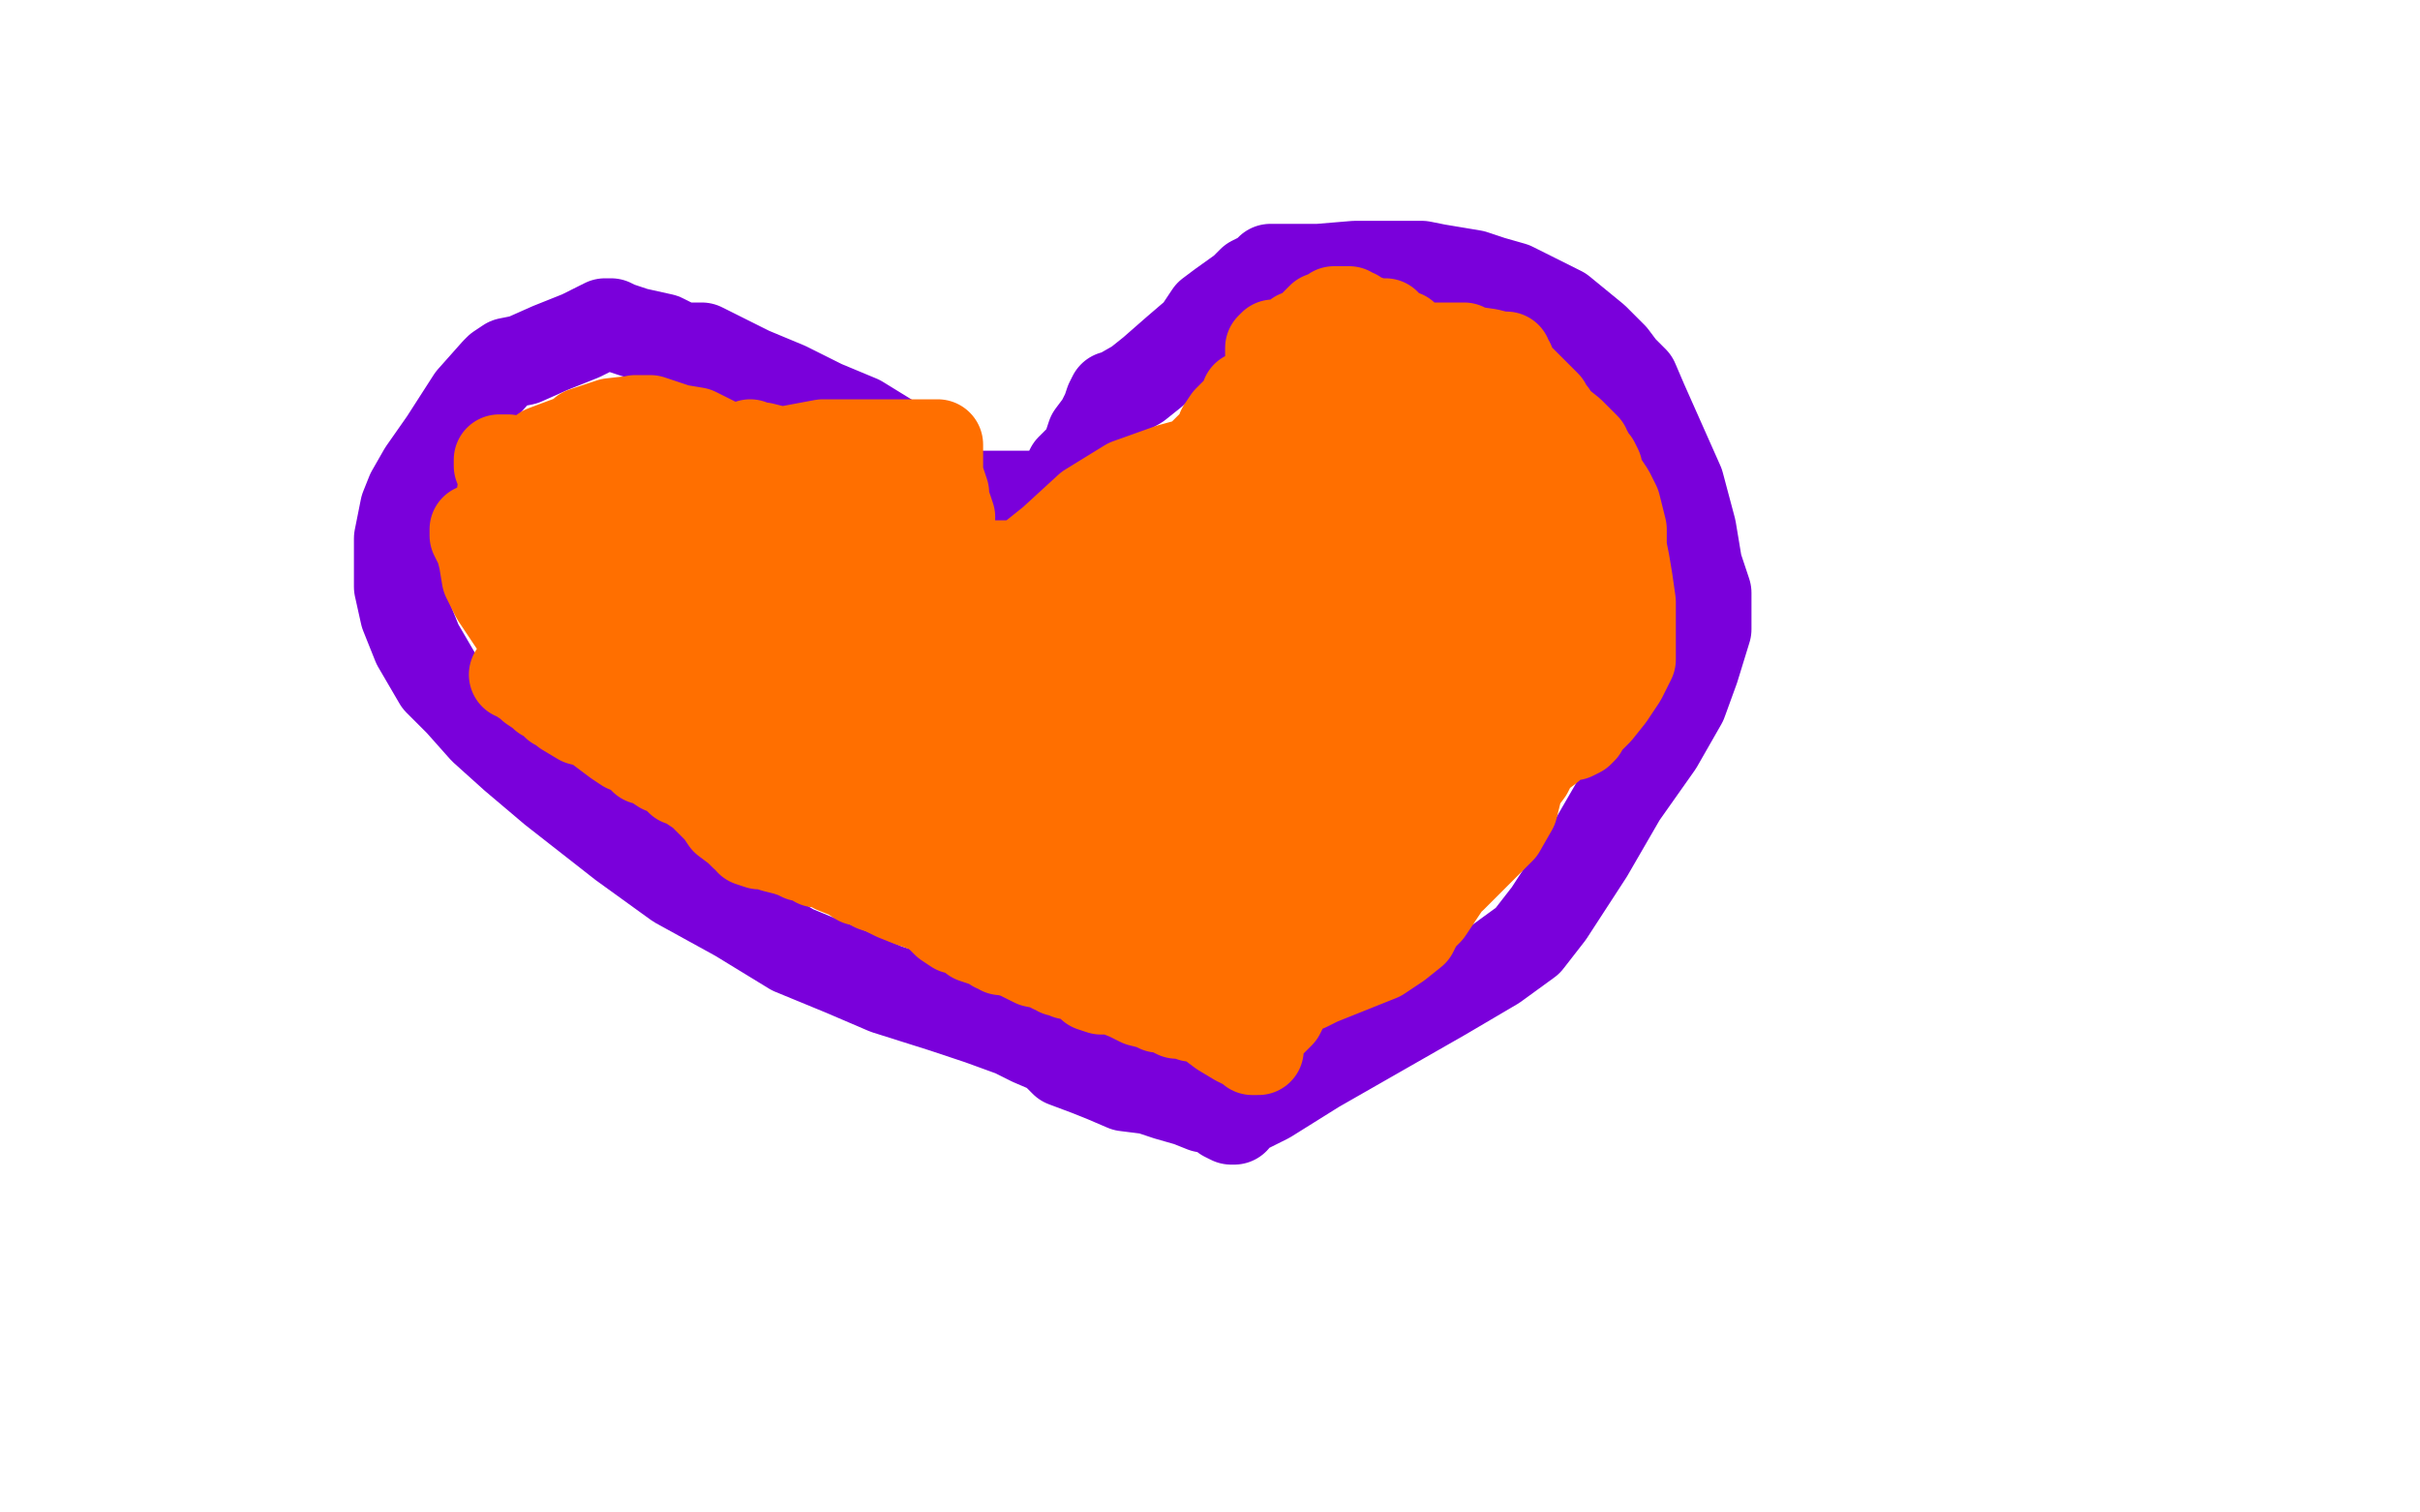
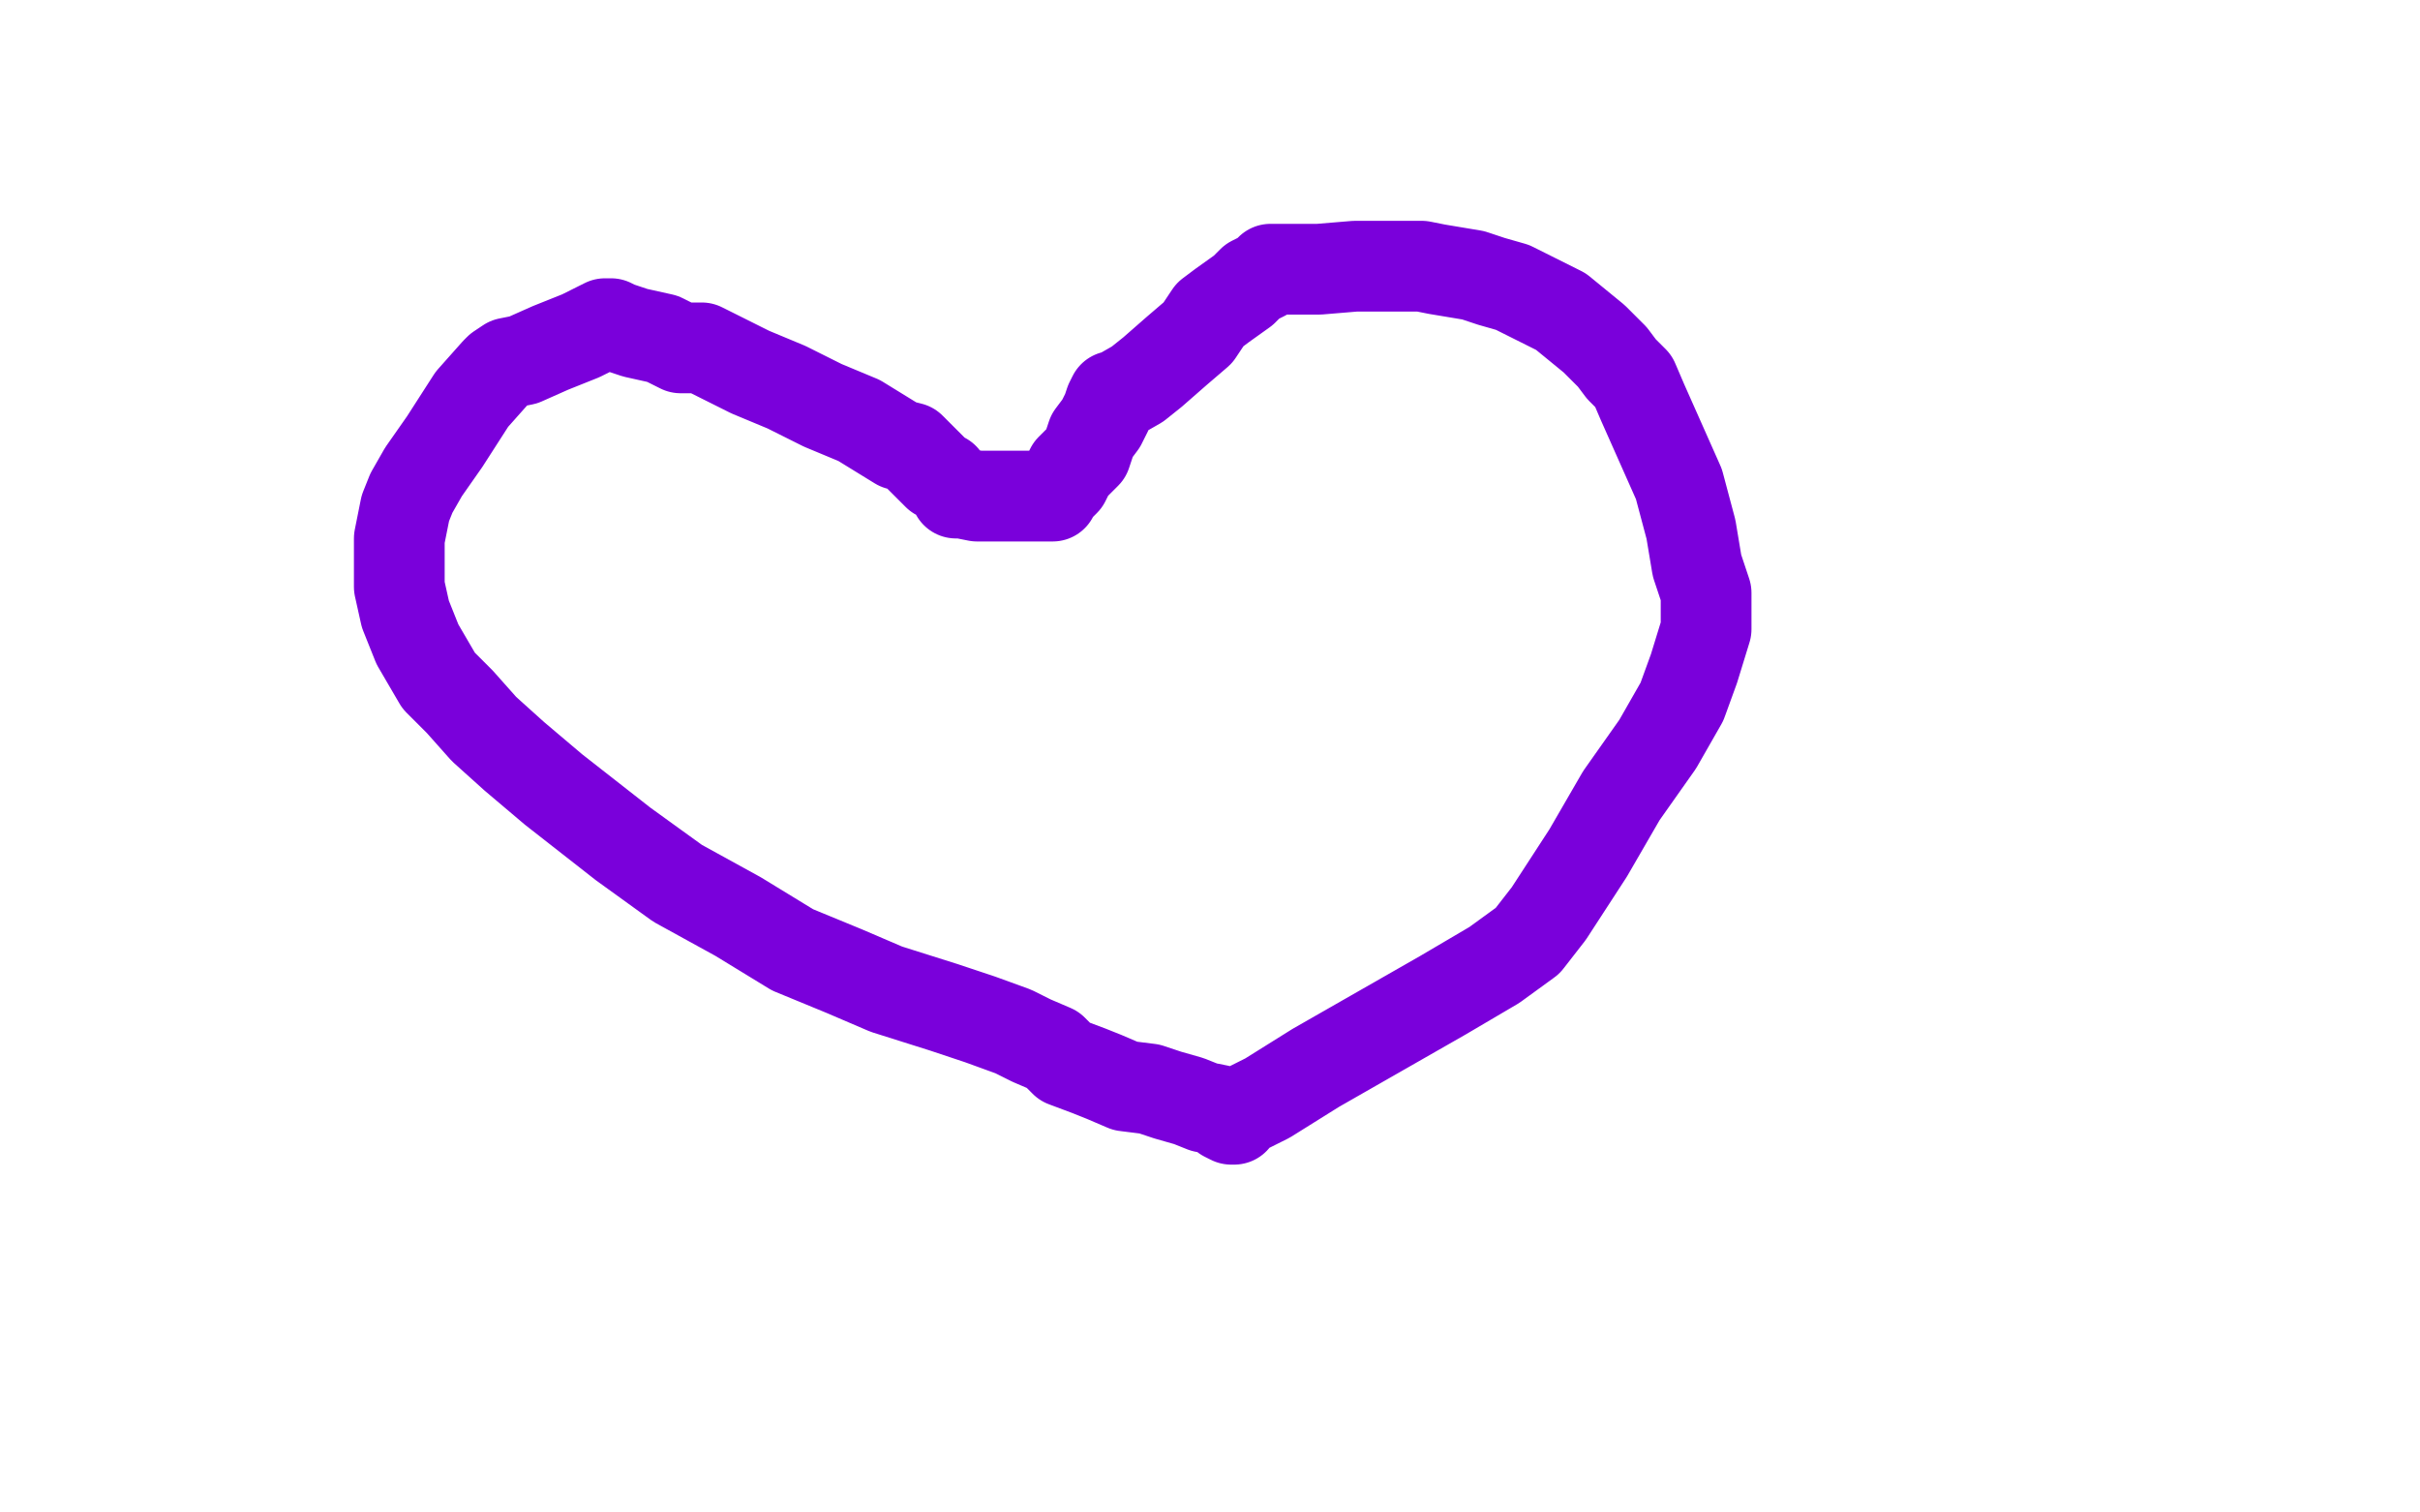
<svg xmlns="http://www.w3.org/2000/svg" width="800" height="500" version="1.1" style="stroke-antialiasing: false">
  <desc>This SVG has been created on https://colorillo.com/</desc>
  <rect x="0" y="0" width="800" height="500" style="fill: rgb(255,255,255); stroke-width:0" />
  <polyline points="312,158 310,157 310,157 305,152 305,152 301,148 301,148 297,147 297,147 284,139 284,139 272,134 272,134 260,128 260,128 248,123 240,119 232,115 225,115 219,112 210,110 204,108 202,107 200,107 192,111 182,115 173,119 168,120 165,122 164,123 156,132 147,146 140,156 136,163 134,168 132,178 132,185 132,194 134,203 138,213 145,225 152,232 160,241 170,250 183,261 206,279 224,292 244,303 262,314 279,321 293,327 312,333 324,337 335,341 341,344 348,347 352,351 360,354 365,356 372,359 380,360 386,362 393,364 398,366 403,367 405,369 407,370 408,370 408,369 408,368 411,367 419,363 435,353 456,341 477,329 494,319 505,311 512,302 525,282 536,263 548,246 556,232 560,221 564,208 564,202 564,196 561,187 559,175 555,160 547,142 543,133 540,126 536,122 533,118 527,112 516,103 508,99 500,95 493,93 487,91 481,90 475,89 470,88 463,88 448,88 436,89 425,89 422,89 420,89 418,91 414,93 411,96 404,101 400,104 396,110 389,116 381,123 376,127 369,131 368,131 367,133 366,136 364,140 361,144 359,150 356,153 354,155 352,159 350,161 348,163 348,164 347,164 342,164 336,164 330,164 323,164 318,163 317,163 316,163 316,162" style="fill: none; stroke: #7a00db; stroke-width: 30; stroke-linejoin: round; stroke-linecap: round; stroke-antialiasing: false; stroke-antialias: 0; opacity: 1.0" />
-   <polyline points="240,169 248,171 248,171 271,176 271,176 291,182 291,182 312,187 312,187 340,197 340,197 354,205 354,205 365,214 365,214 368,218 369,219 364,219 353,217 344,215 334,211 318,204 304,199 288,194 272,191 253,188 237,188 226,189 222,193 216,204 213,221 213,235 213,244 216,248 218,249 224,246 236,237 244,223 251,204 254,180 252,167 248,159 238,154 220,150 205,148 195,149 191,153 188,157 187,159 187,158 187,157 187,156 186,156 184,155 183,154 182,154 183,156 185,159 188,160 192,162 198,162 204,159 211,152 215,144 215,141 215,139 211,139 202,140 193,143 190,146 188,148 188,151 188,154 188,155 196,156 201,156 204,156 204,155 203,155 202,154 199,151 197,149 193,146 188,146 180,149 170,156 167,160 166,163 166,167 166,168 169,171 172,171 175,171 177,169 178,164 178,161 176,156 168,152 166,152 165,152 165,154 166,155 167,157 172,164 176,168 179,169 179,170 178,171 174,173 172,174 172,175 172,176 175,179 179,180 182,182 184,183 185,183 184,183 184,182 179,182 176,182 174,188 174,194 174,199 175,204 176,209 179,211 180,211 182,212 184,212 185,212 186,213 187,214 189,215 189,216 189,215 188,213 183,207 178,199 172,193 168,188 164,184 162,183 160,179 159,179 158,178 158,177 158,176 157,176 157,175 157,176 157,177 158,179 159,181 160,185 161,191 164,197 170,206 175,211 178,213 182,217 186,219 192,223 196,224 200,225 203,225 204,225 205,225 216,218 224,211 232,201 236,189 240,175 240,160 240,155 240,151 238,147 230,143 224,142 215,139 212,139 211,139 210,139 208,140 208,142 208,146 208,150 210,155 213,161 218,164 228,170 233,171 238,171 241,170 244,167 245,165 246,159 245,156 244,154 244,153 244,152 244,151 246,151 256,150 272,147 288,147 304,147 308,147 309,147 310,147 310,148 310,150 310,152 310,157 311,160 312,163 312,166 313,168 314,171 312,170 304,167 296,161 284,156 272,151 260,150 252,148 249,148 248,147 248,148 249,149 249,150 251,151 249,151 247,151 241,151 222,147 212,143 205,142 201,141 200,141 199,143 198,145 198,149 200,155 204,166 205,179 207,191 207,199 207,201 207,202 207,203 206,203 205,203 206,203 207,205 208,207 216,215 232,222 251,230 274,237 301,247 316,252 330,256 344,260 355,263 361,265 362,266 363,266 364,265 368,262 376,257 380,253 387,248 392,243 399,237 404,231 408,227 415,219 416,216 418,211 420,207 423,199 427,189 428,185 428,181 429,179 429,177 432,171 436,166 437,162 438,159 439,156 438,152 437,149 437,145 436,143 435,139 434,137 432,135 431,133 428,131 426,128 424,128 421,128 416,129 414,131 412,131 412,132 410,135 408,137 406,139 404,142 404,144 403,145 403,146 403,147 400,148 397,151 396,154 393,156 393,157 392,158 392,159 390,159 388,160 387,161 386,161 385,161 385,162 381,162 380,163 378,163 375,164 374,164 373,164 373,165 372,165 370,166 369,166 368,167 365,169 364,171 361,174 360,176 357,179 356,179 356,181 355,183 355,184 353,185 353,186 353,187 352,187 351,187 344,187 343,187 342,188 341,188 340,188 338,188 333,187 331,187 328,187 329,187 331,187 332,188 334,188 336,189 344,191 350,192 354,193 357,193 359,194 360,194 369,193 376,192 380,191 382,191 383,190 384,190 390,185 396,181 396,180 398,179 403,174 405,171 409,167 416,163 416,161 419,159 424,155 426,153 430,150 432,147 433,147 434,146 438,143 441,142 441,141 442,141 443,140 446,139 452,138 452,137 453,137 460,134 466,131 471,129 472,128 474,128 476,128 476,129 477,130 479,131 480,131 487,135 492,136 497,138 500,139 503,139 504,140 506,144 507,150 507,153 508,156 508,159 508,163 506,180 505,193 504,201 504,203 504,204 504,206 492,212 482,220 472,231 462,239 449,248 444,251 440,254 436,255 428,255 420,253 408,248 389,239 378,235 367,234 351,234 332,237 313,242 308,243 304,243 303,245 300,246 296,248 291,251 287,252 285,254 283,256 282,261 283,269 287,275 294,281 303,283 312,284 321,286 331,286 335,286 344,288 347,288 344,281 335,271 321,263 307,252 293,243 276,234 267,232 256,232 243,232 229,232 220,231 214,229 212,228 212,227 211,227 209,227 209,228 209,230 209,234 211,237 213,242 216,245 225,251 236,254 256,255 274,257 289,258 300,259 307,259 312,261 322,261 331,261 340,261 345,261 353,258 367,253 381,246 399,236 408,230 418,221 427,212 436,203 441,192 447,183 448,175 450,168 450,164 450,159 450,156 447,151 442,150 436,148 424,148 409,149 387,155 373,160 360,168 348,179 338,187 328,194 321,200 313,207 310,213 306,222 305,231 305,239 306,243 307,243 310,246 314,247 322,247 333,244 336,242 339,238 340,235 339,232 336,230 320,223 309,220 297,219 285,220 274,223 270,227 267,228 267,229 268,229 271,229 282,229 300,224 317,219 320,216 321,215 320,215 311,215 300,217 299,218 298,219 299,220 300,222 310,223 328,223 352,219 373,215 388,213 397,211 400,211 403,215 408,224 414,233 421,240 422,240 424,240 430,239 434,237 436,235 436,233 436,231 431,227 417,222 400,219 380,219 356,223 340,228 328,234 323,238 320,240 318,243 318,247 320,255 327,263 336,273 348,280 370,288 388,290 406,291 423,291 434,288 444,283 454,275 464,263 469,255 474,247 476,241 479,234 480,219 480,211 480,206 480,203 479,199 477,195 476,192 474,191 474,190 473,189 474,189 476,189 482,188 492,189 496,190 498,191 500,192 502,193 506,195 515,197 519,199 520,200 520,201 520,203 520,207 516,217 511,227 507,234 506,239 505,241 505,243 505,244 505,245 506,247 507,248 507,249 507,250 507,251 505,255 502,259 500,267 496,274 487,283 483,287 480,290 476,292 473,296 468,301 467,303 463,305 460,307 456,307 452,308 448,311 444,312 443,315 441,315 440,316 440,317 437,317 436,318 434,319 430,320 428,321 423,323 422,323 420,324 417,326 416,327 415,327 413,328 412,329 412,330 410,333 408,335 409,335 411,333 420,329 426,327 429,326 432,326 436,324 446,320 456,316 462,312 467,308 469,304 472,301 474,298 478,292 481,287 484,282 487,277 491,271 492,267 496,262 499,256 500,253 503,247 504,245 505,243 508,239 512,236 514,234 516,231 516,230 519,227 522,223 526,219 529,214 532,209 532,207 532,205 534,203 536,199 536,198 537,196 537,195 537,194 537,192 533,187 531,182 530,179 529,179 529,178 528,177 527,175 524,172 523,170 522,168 521,168 521,167 520,167 519,165 518,163 516,161 514,159 513,158 512,157 511,156 510,156 508,154 508,153 506,152 504,149 503,147 500,145 500,143 499,143 498,143 497,141 496,140 493,138 492,136 492,135 491,134 488,132 482,126 474,119 468,115 464,111 459,109 458,107 456,107 453,107 452,106 448,105 448,104 447,104 446,104 446,103 445,103 444,103 441,103 440,104 437,105 435,107 432,110 431,111 429,111 429,112 429,113 428,113 424,114 423,114 421,114 420,115 420,117 420,118 420,119 422,119 424,118 425,116 429,115 433,114 436,114 442,114 445,114 448,114 451,114 455,114 457,114 460,114 461,115 463,115 468,115 472,115 477,115 482,115 483,115 484,115 485,116 492,117 496,118 497,118 498,118 498,119 498,120 499,120 499,121 499,122 500,123 501,124 504,127 507,130 511,134 512,136 513,137 513,138 514,139 519,143 521,145 524,148 524,149 524,150 525,150 525,151 526,152 527,153 528,155 528,157 530,160 532,163 534,167 535,171 536,175 536,176 536,181 537,186 538,192 539,199 539,205 539,211 539,214 539,216 539,218 536,224 532,230 528,235 524,239 523,241 522,242 520,243 516,243 512,247 508,250 505,252 504,254 503,254 502,254 502,253 502,251 500,244 498,235 495,221 489,203 484,191 478,181 476,177 473,174 472,169 468,163 466,155 464,144 463,139 461,135 460,132 459,130 458,130 457,130 457,132 456,138 455,143 453,148 451,159 448,171 448,187 448,199 448,209 447,218 446,223 446,228 446,231 446,233 447,233 448,232 452,226 460,211 468,197 476,184 483,173 484,167 485,163 485,162 485,161 486,161 486,160 486,159 488,159 487,159 486,159 485,160 482,162 476,165 464,170 449,176 429,183 415,191 402,202 398,207 396,209 394,213 392,217 390,220 390,223 390,222 390,223 391,223 391,224 391,227 392,234 393,241 395,248 396,257 398,266 402,275 404,279 407,283 411,286 413,288 416,291 417,291 420,293 423,295 425,297 428,300 428,301 427,303 426,303 425,305 424,305 420,305 408,307 397,308 389,307 382,307 372,306 352,302 335,299 317,296 301,295 290,291 283,289 278,286 273,282 268,277 265,275 262,271 256,267 252,266 248,263 243,261 237,258 235,256 232,254 230,251 228,250 225,249 220,247 217,246 213,244 210,244 208,243 204,242 197,239 192,237 184,233 182,231 180,230 179,229 176,227 175,226 172,224 171,223 170,223 171,223 172,223 173,223 173,224 174,224 174,225 176,227 180,229 187,235 192,238 196,239 200,242 204,245 207,247 210,247 212,249 212,250 213,251 214,251 216,252 219,254 222,255 225,258 228,259 229,260 232,262 235,265 238,268 240,271 244,274 246,276 248,277 248,278 251,279 253,279 256,280 260,281 263,282 265,283 268,283 270,285 273,285 276,287 281,289 284,291 286,291 289,293 292,294 296,296 301,298 304,299 309,301 311,303 313,305 316,307 319,307 320,308 322,310 325,311 328,312 329,313 330,313 331,314 332,314 336,315 342,318 347,319 348,320 350,320 350,321 351,321 353,322 358,323 361,326 364,327 365,327 366,327 368,327 373,329 377,331 381,332 383,333 384,333 387,334 389,335 392,335 394,336 396,336 400,338 404,341 409,344 413,346 414,347 416,347 416,346 416,345 416,342 423,335 425,331 428,325 429,319 433,310 436,301 441,289 448,275 452,265 454,259 454,257 454,255 452,255 450,253 447,251 441,250 435,253 428,258 422,261 415,263 409,263 404,262 403,261 402,261 401,261 400,261 400,262 398,264 398,265 398,267 398,269 402,271 416,273 425,273 431,272 432,271 434,269 440,267 451,265 456,265 460,266 463,267 464,267 468,270 472,271 476,271 480,272 480,273 480,274 480,275 480,279 480,283 480,286 480,287 480,288 479,288 476,288 468,291 452,291 433,291 416,289 399,285 388,281 382,277 375,273 372,270 368,268 366,266 362,265 353,263 345,261 336,257 328,252 320,247 309,242 293,235 285,231 276,228 270,225 264,221 258,217 255,215 252,211 250,210 249,210 248,208 245,207 244,206 244,205 244,204 244,203 245,203 246,203 251,204 256,207 264,208 276,209 284,209 291,209 292,209 293,209 293,211 293,212 293,213 293,214 293,215 295,215 295,216 295,217 295,216" style="fill: none; stroke: #ff6f00; stroke-width: 30; stroke-linejoin: round; stroke-linecap: round; stroke-antialiasing: false; stroke-antialias: 0; opacity: 1.0" />
</svg>